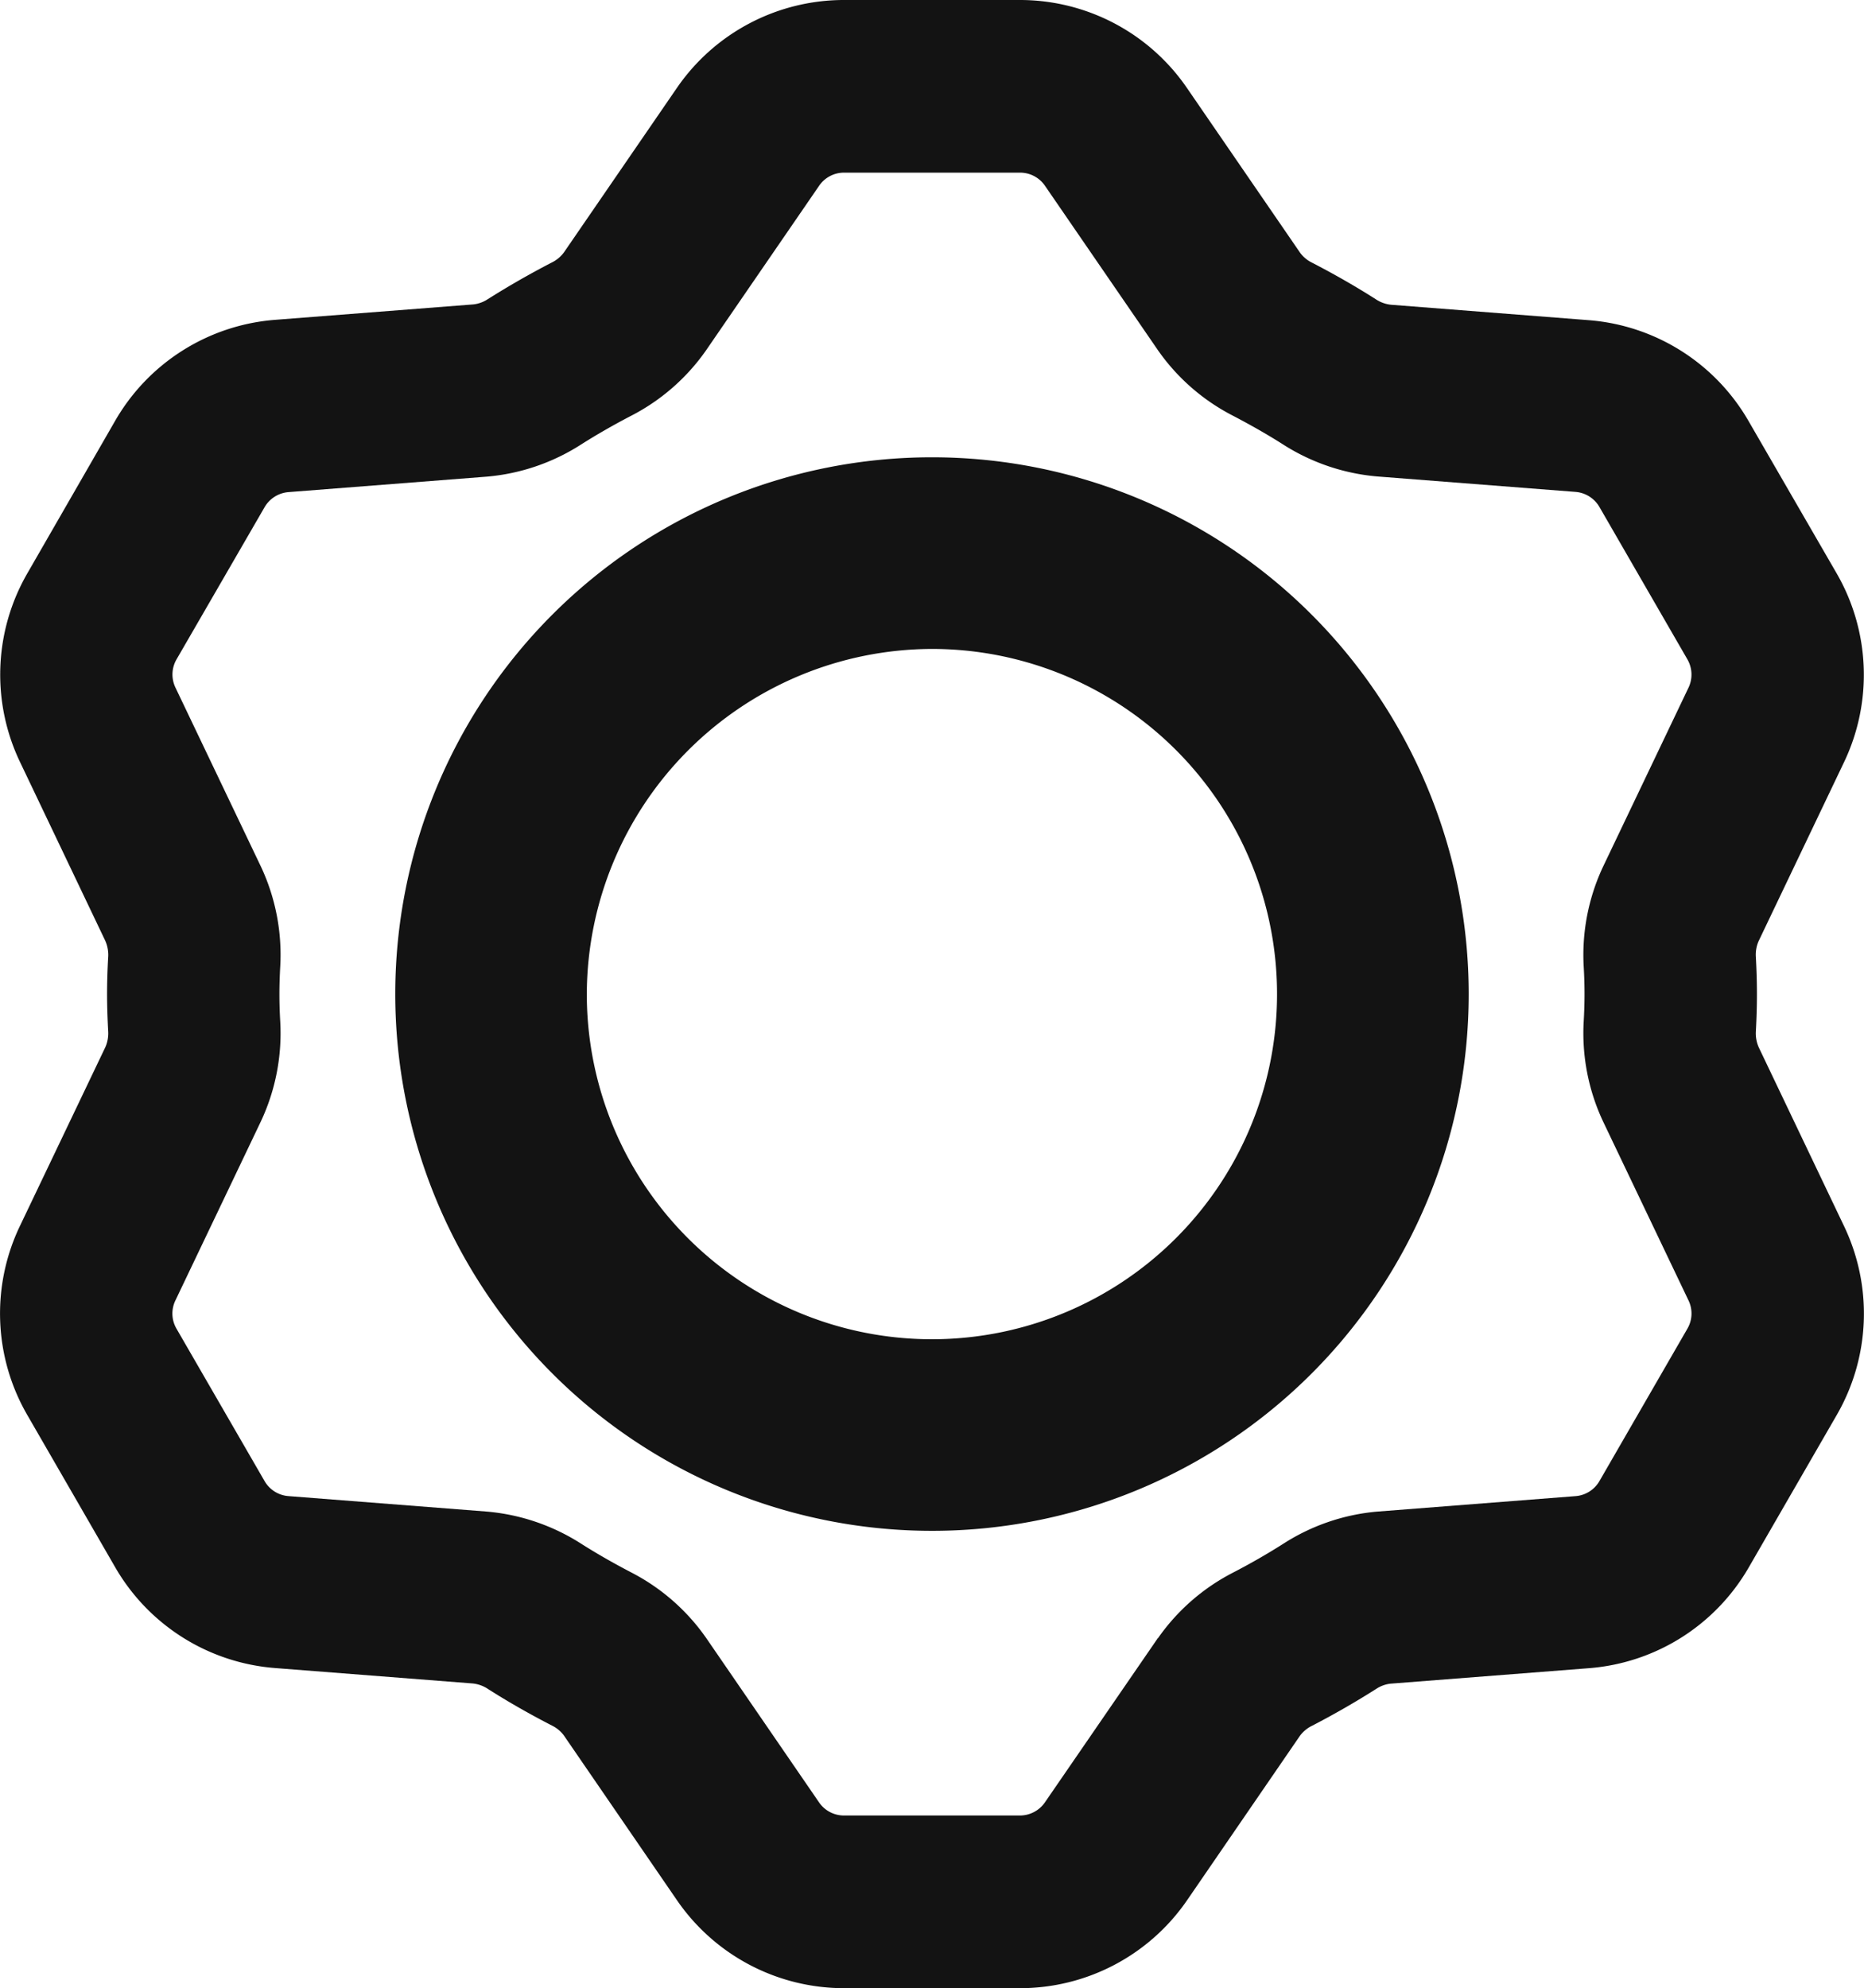
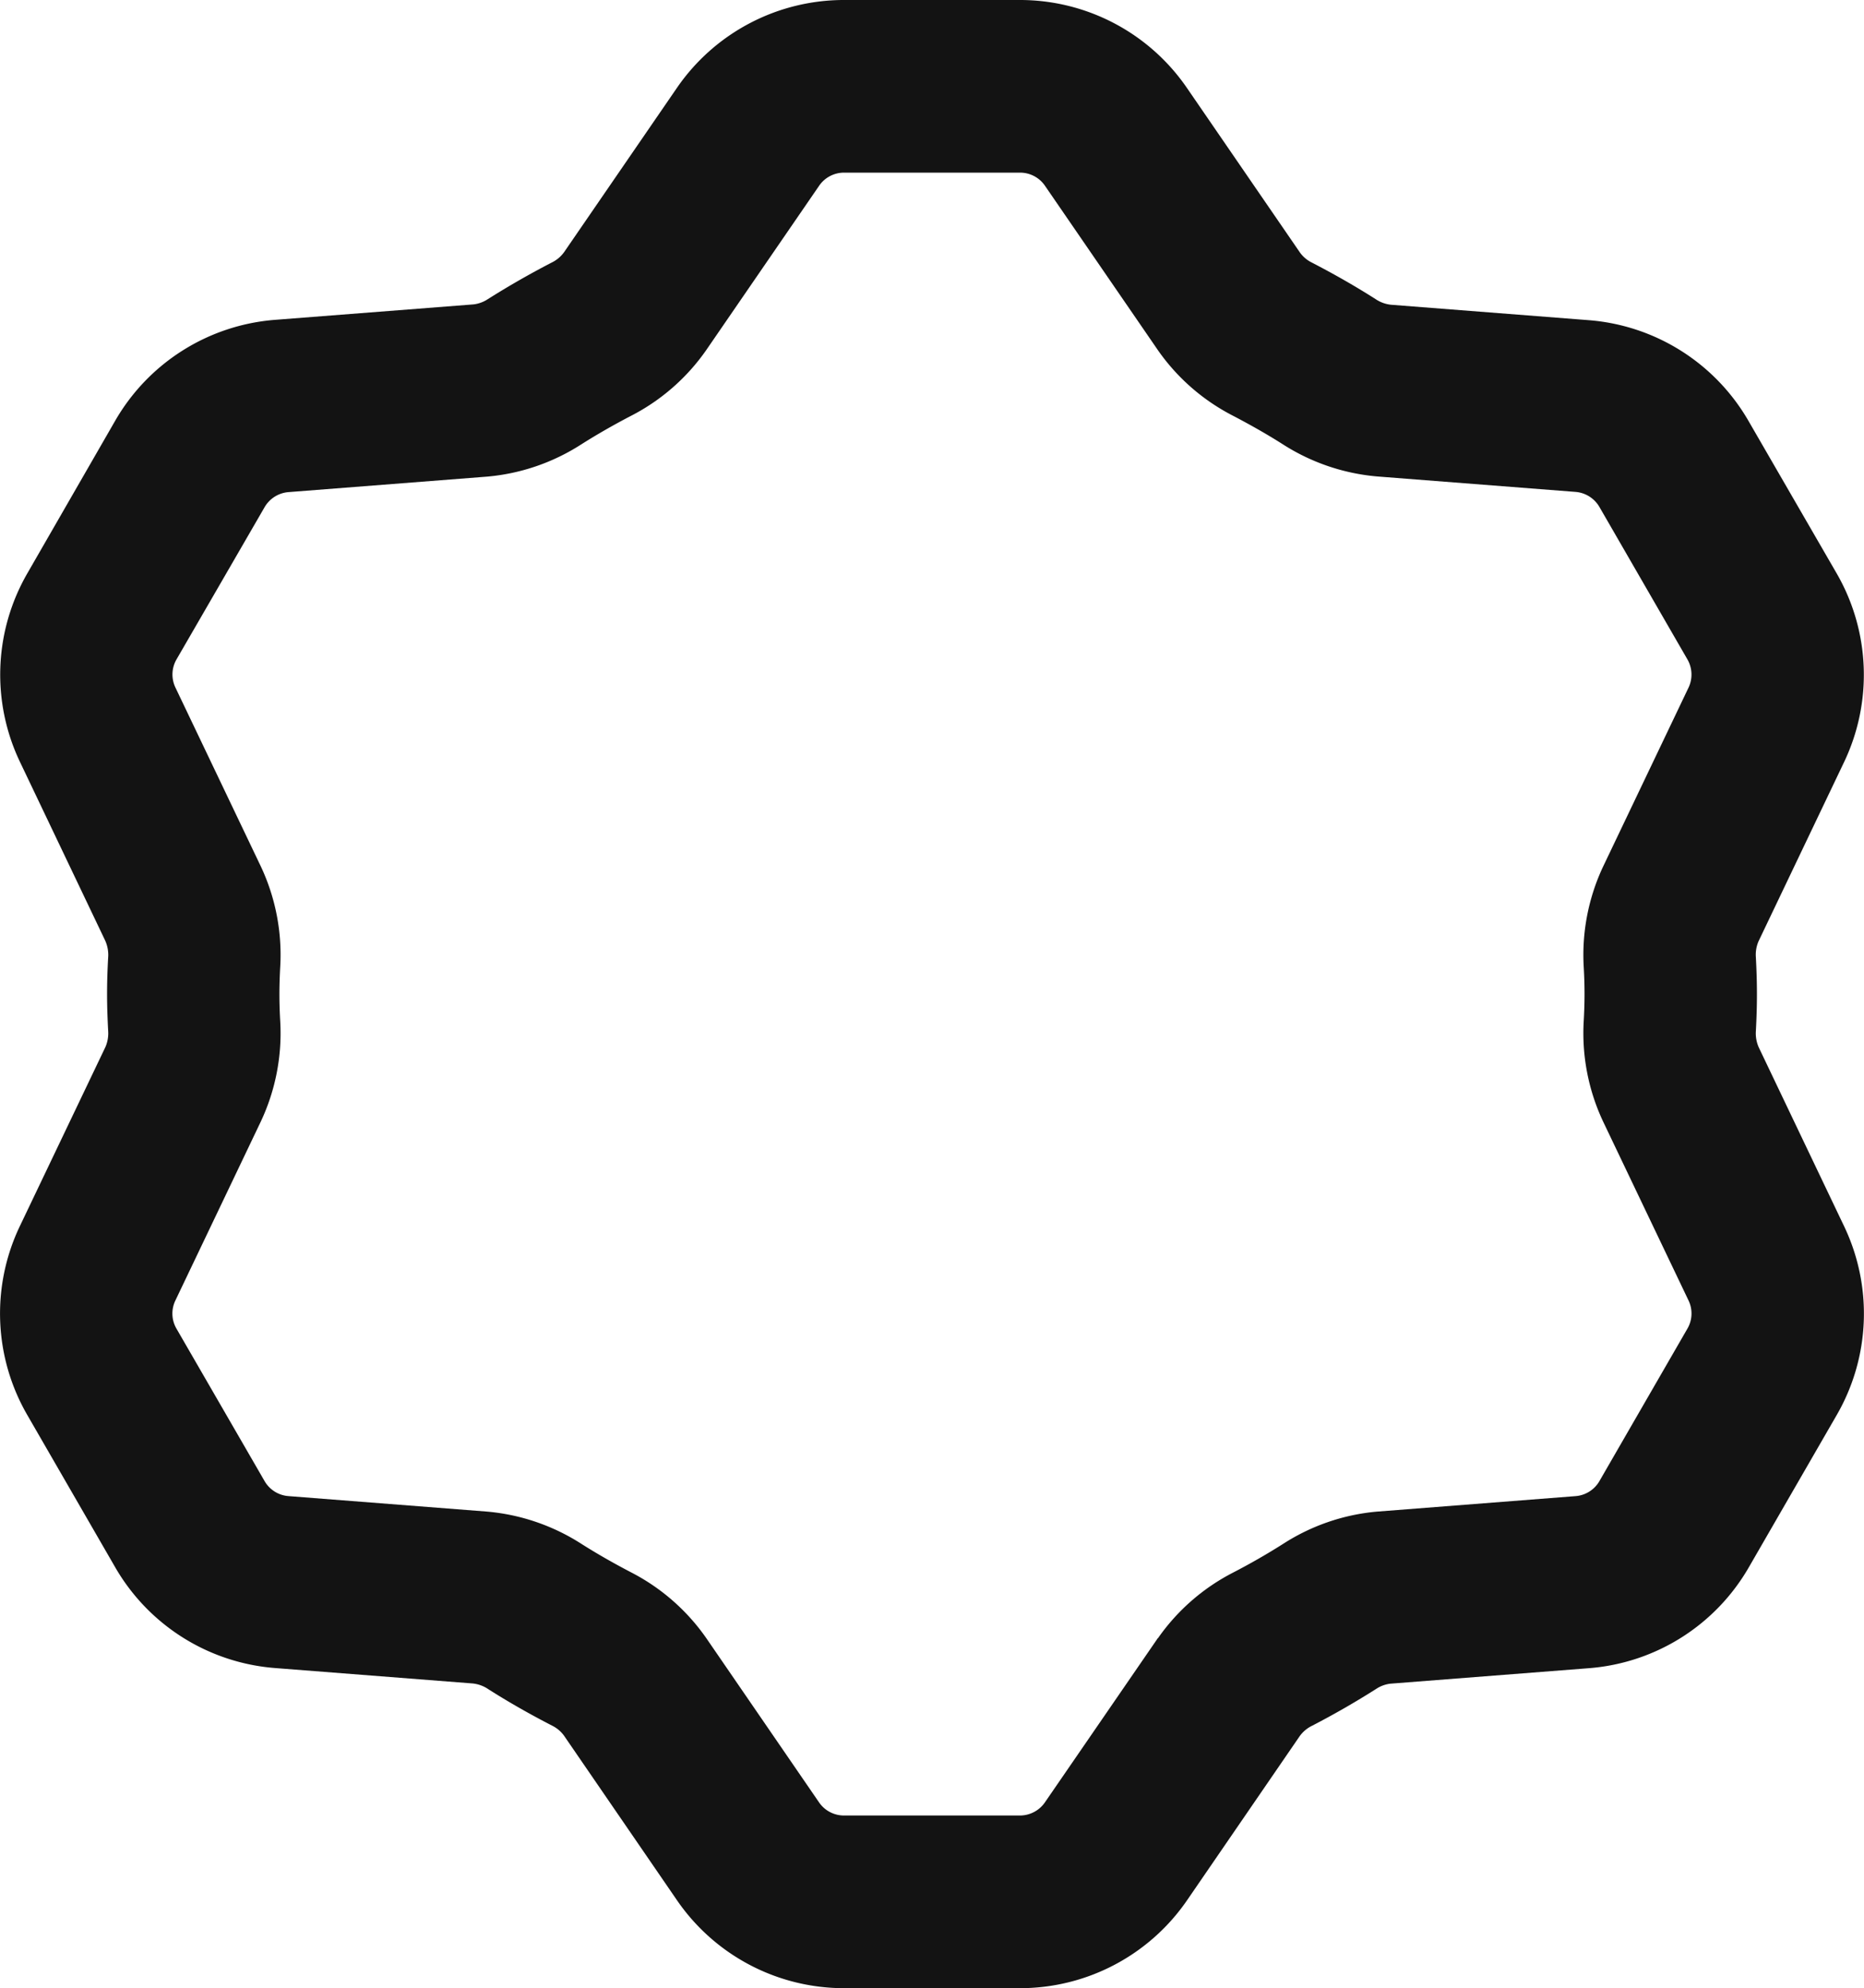
<svg xmlns="http://www.w3.org/2000/svg" id="Group_161" data-name="Group 161" width="61.281" height="65.357" viewBox="0 0 61.281 65.357">
  <defs>
    <clipPath id="clip-path">
      <rect id="Rectangle_95" data-name="Rectangle 95" width="61.281" height="65.357" fill="none" />
    </clipPath>
  </defs>
  <g id="Group_154" data-name="Group 154" clip-path="url(#clip-path)">
    <path id="Path_545" data-name="Path 545" d="M57.827,34.442a1.136,1.136,0,0,1-.1-.562c.021-.4.034-.8.034-1.2s-.013-.8-.035-1.213a1.113,1.113,0,0,1,.09-.53l2.811-5.887a6.664,6.664,0,0,0-.244-6.2l-2.9-5.014a6.662,6.662,0,0,0-5.25-3.311l-6.5-.507a1.114,1.114,0,0,1-.513-.188q-.971-.619-2.094-1.2a1.052,1.052,0,0,1-.388-.328L39.028,2.9A6.656,6.656,0,0,0,33.535,0H27.746a6.663,6.663,0,0,0-5.493,2.891L18.548,8.285a1.086,1.086,0,0,1-.415.348q-1.082.561-2.094,1.2a1.08,1.08,0,0,1-.472.173l-6.527.508a6.661,6.661,0,0,0-5.251,3.313L.9,18.845a6.66,6.66,0,0,0-.244,6.2l2.8,5.87a1.148,1.148,0,0,1,.1.559c-.023.4-.036.8-.036,1.2s.014.8.036,1.214a1.13,1.13,0,0,1-.09.529L.651,40.309a6.66,6.66,0,0,0,.243,6.2l2.894,5.012a6.664,6.664,0,0,0,5.251,3.311l6.5.507a1.117,1.117,0,0,1,.514.188q.979.623,2.1,1.2a1.067,1.067,0,0,1,.386.323l3.711,5.406a6.663,6.663,0,0,0,5.495,2.9h5.789a6.663,6.663,0,0,0,5.493-2.891l3.7-5.391a1.092,1.092,0,0,1,.414-.347q1.081-.56,2.1-1.207a1.066,1.066,0,0,1,.473-.174l6.526-.509a6.661,6.661,0,0,0,5.252-3.312l2.893-5.011a6.661,6.661,0,0,0,.244-6.2ZM38.065,53.849l-3.713,5.4a1,1,0,0,1-.82.431H27.745a.993.993,0,0,1-.816-.429l-3.717-5.413a6.808,6.808,0,0,0-2.464-2.151c-.574-.3-1.128-.615-1.642-.942a6.839,6.839,0,0,0-3.1-1.056l-6.525-.509A.993.993,0,0,1,8.7,48.69l-2.9-5.017a.987.987,0,0,1-.035-.921l2.814-5.894a6.823,6.823,0,0,0,.633-3.3c-.017-.293-.026-.587-.026-.885s.011-.6.026-.88a6.83,6.83,0,0,0-.635-3.308l-2.81-5.885a.991.991,0,0,1,.036-.924L8.7,16.67a1,1,0,0,1,.783-.493l6.539-.51A6.808,6.808,0,0,0,19.1,14.614c.514-.326,1.067-.643,1.635-.939a6.8,6.8,0,0,0,2.48-2.162l3.715-5.407a.991.991,0,0,1,.818-.431h5.788a.991.991,0,0,1,.816.428l3.719,5.413a6.793,6.793,0,0,0,2.468,2.152c.574.3,1.126.613,1.635.937a6.834,6.834,0,0,0,3.1,1.057l6.525.508a1,1,0,0,1,.783.494l2.894,5.012a1,1,0,0,1,.038.924L52.7,28.494a6.827,6.827,0,0,0-.633,3.3c.017.292.026.585.026.884s-.01.593-.026.88a6.824,6.824,0,0,0,.636,3.308l2.81,5.885a.989.989,0,0,1-.037.924l-2.893,5.012a.994.994,0,0,1-.783.494l-6.54.51a6.8,6.8,0,0,0-3.075,1.059c-.521.331-1.075.649-1.643.943a6.809,6.809,0,0,0-2.473,2.159" transform="translate(0)" fill="#131313" />
-     <path id="Path_546" data-name="Path 546" d="M52.527,37.588a17.645,17.645,0,1,0-17.65,17.64h.05a17.643,17.643,0,0,0,17.6-17.64M34.878,26.238h0A11.346,11.346,0,1,1,23.534,37.584,11.38,11.38,0,0,1,34.878,26.238" transform="translate(-4.242 -4.906)" fill="#131313" />
  </g>
</svg>